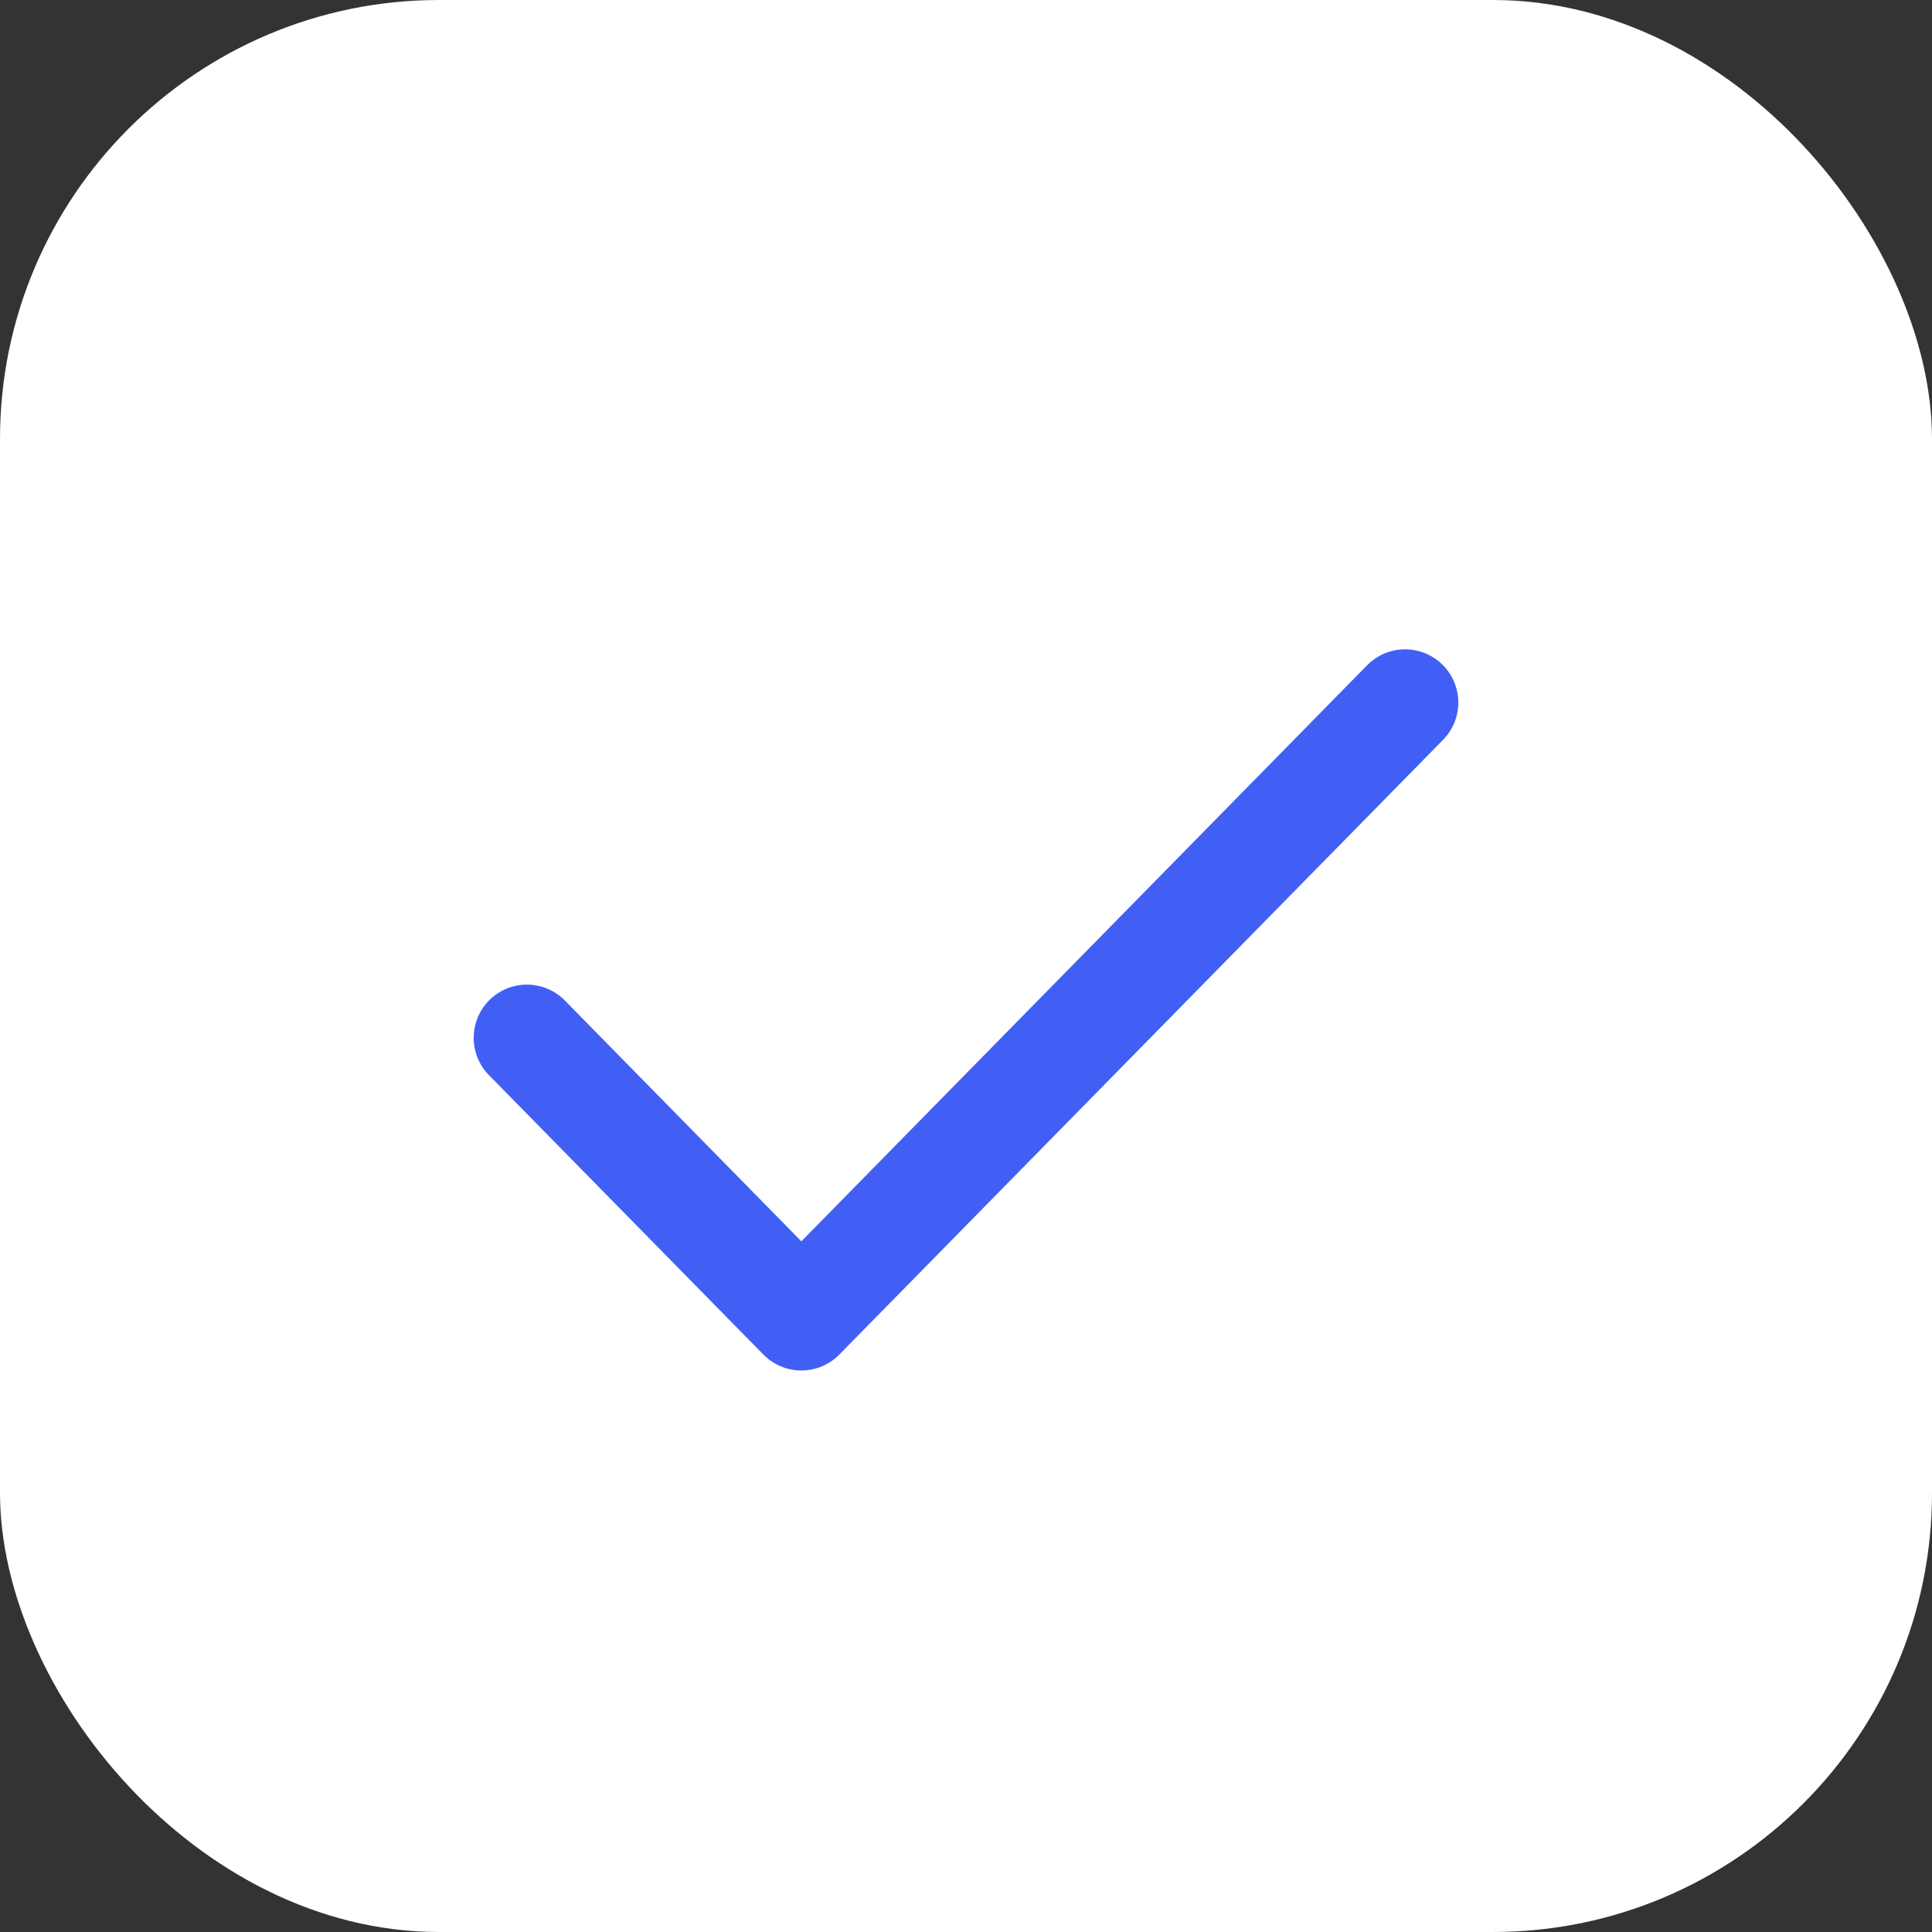
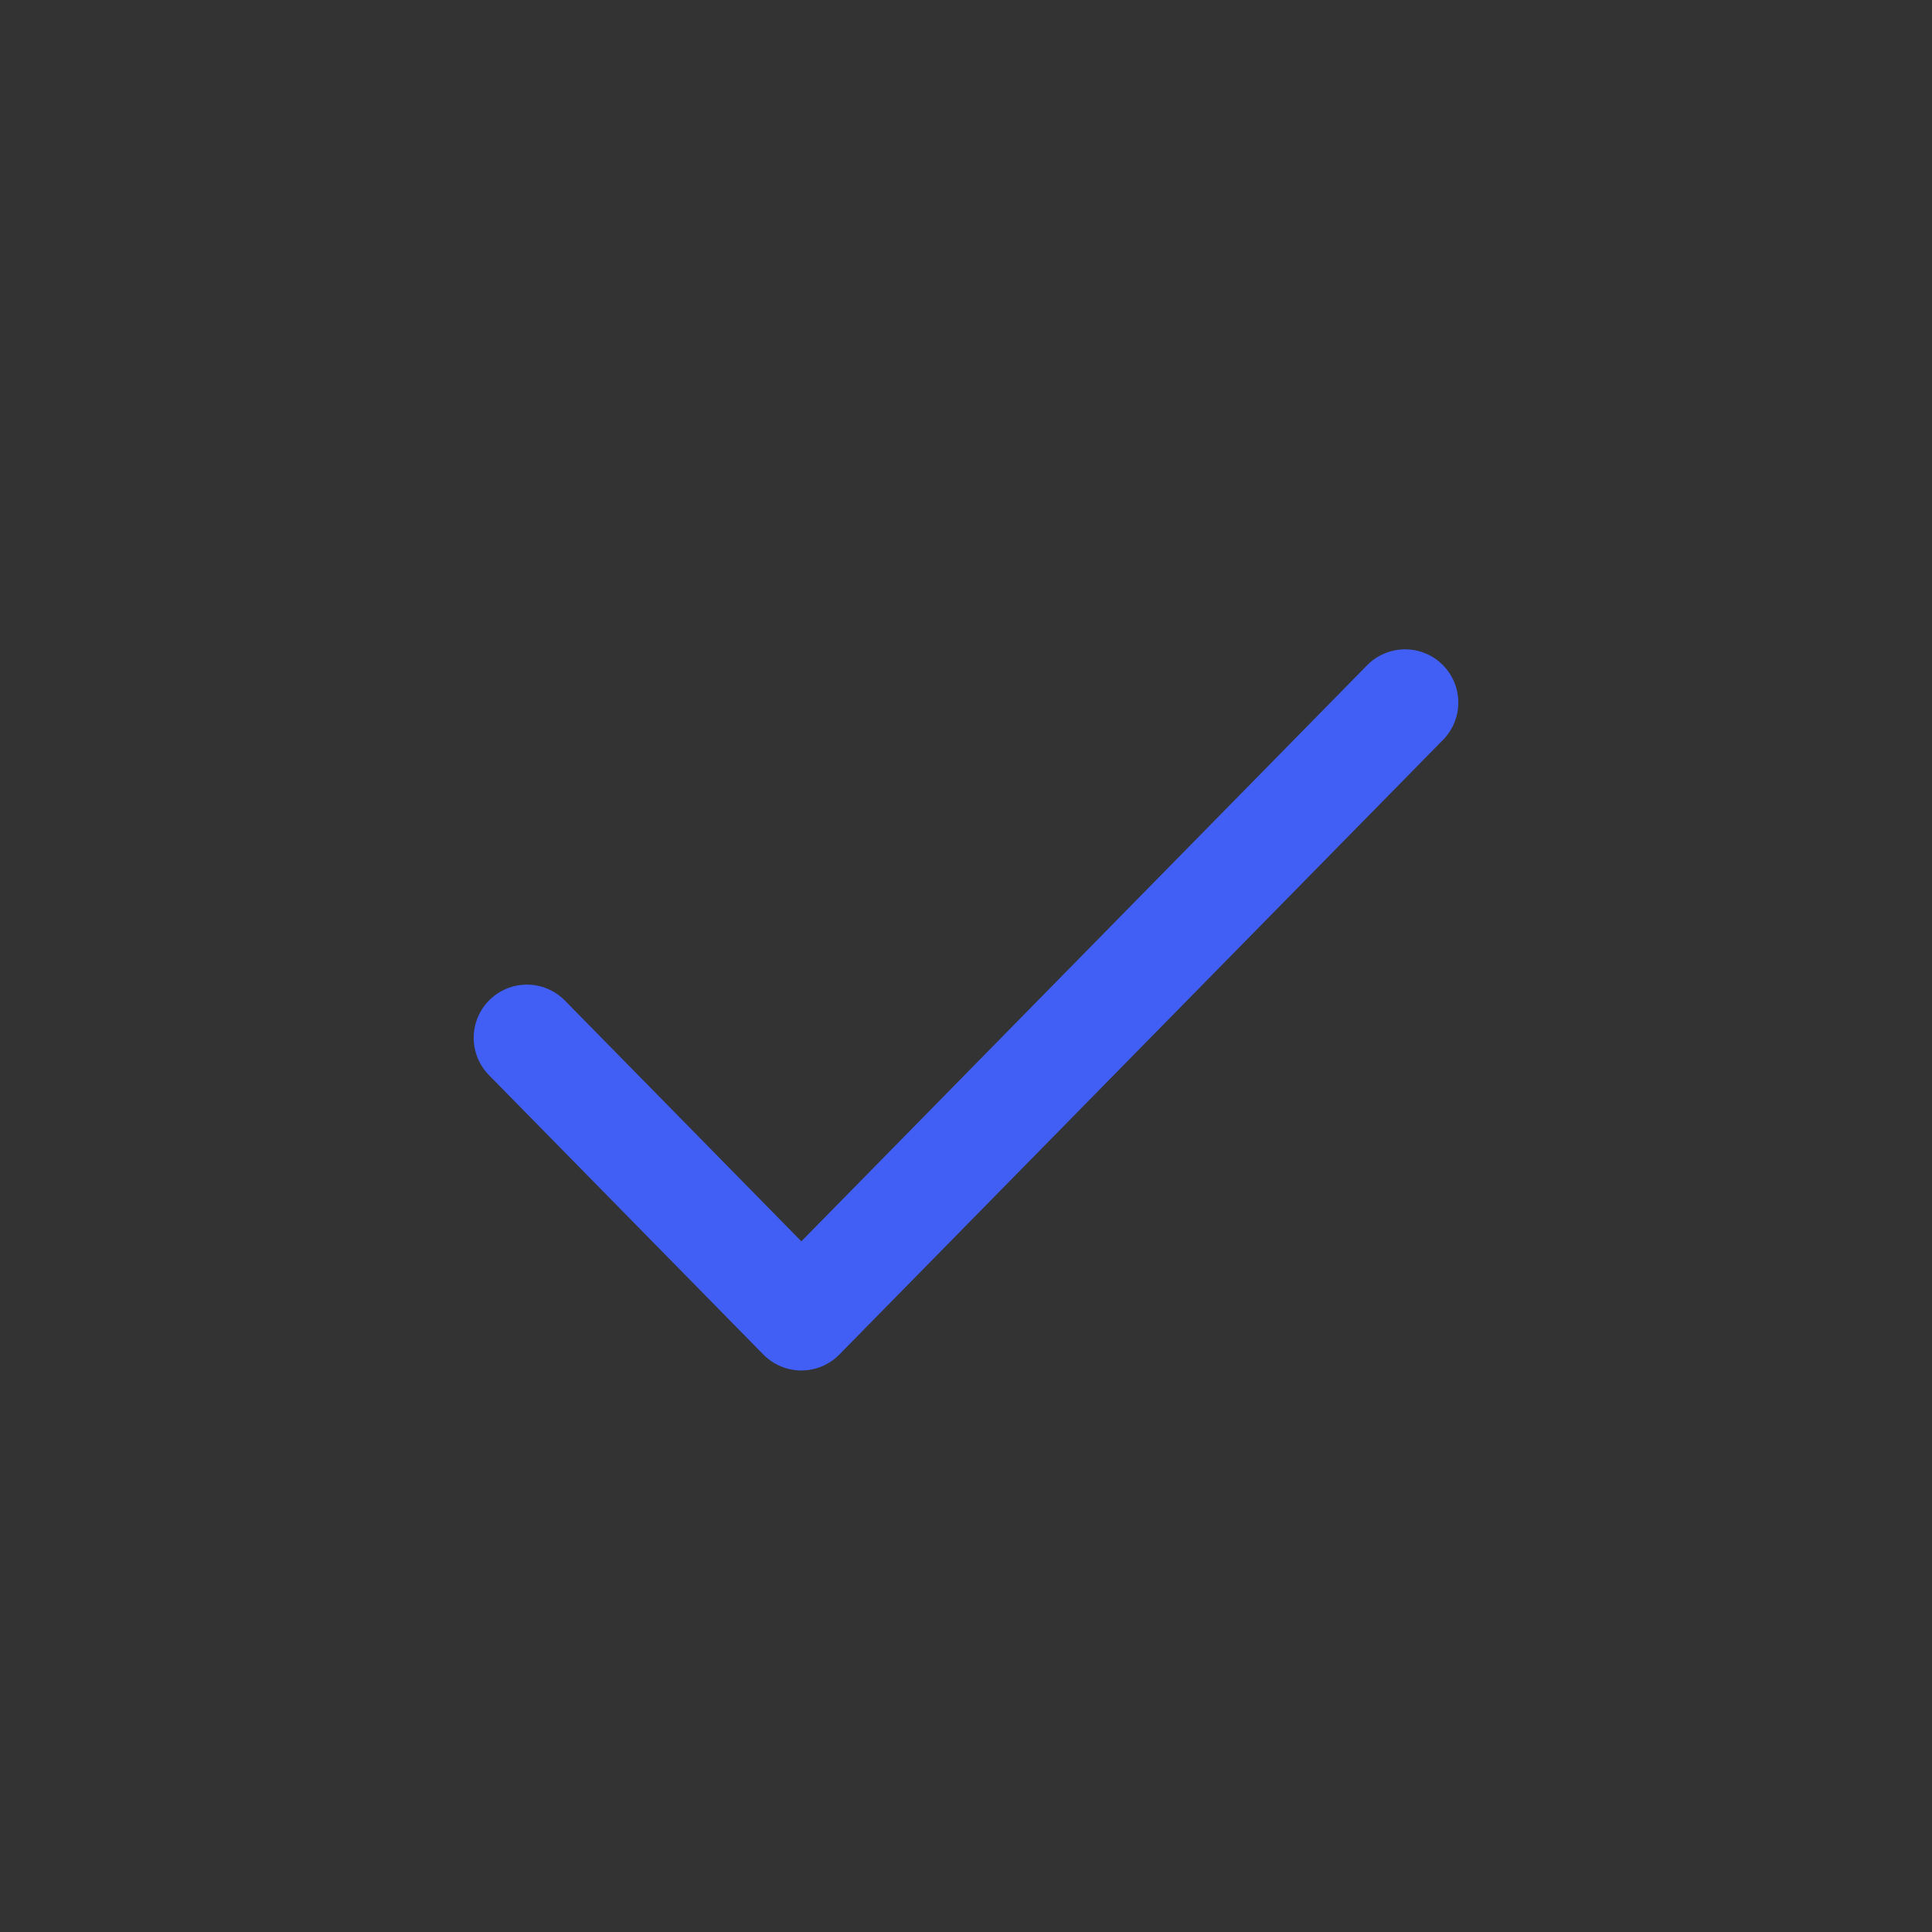
<svg xmlns="http://www.w3.org/2000/svg" width="22" height="22">
  <rect width="100%" height="100%" fill="#333333" stroke="none" />
  <g fill="none" fill-rule="evenodd">
-     <rect width="22" height="22" fill="#fff" rx="5" />
    <path stroke="#415ff5" stroke-linecap="round" stroke-linejoin="round" stroke-width="1.212" d="m16 8-6.875 7L6 11.818" />
  </g>
</svg>